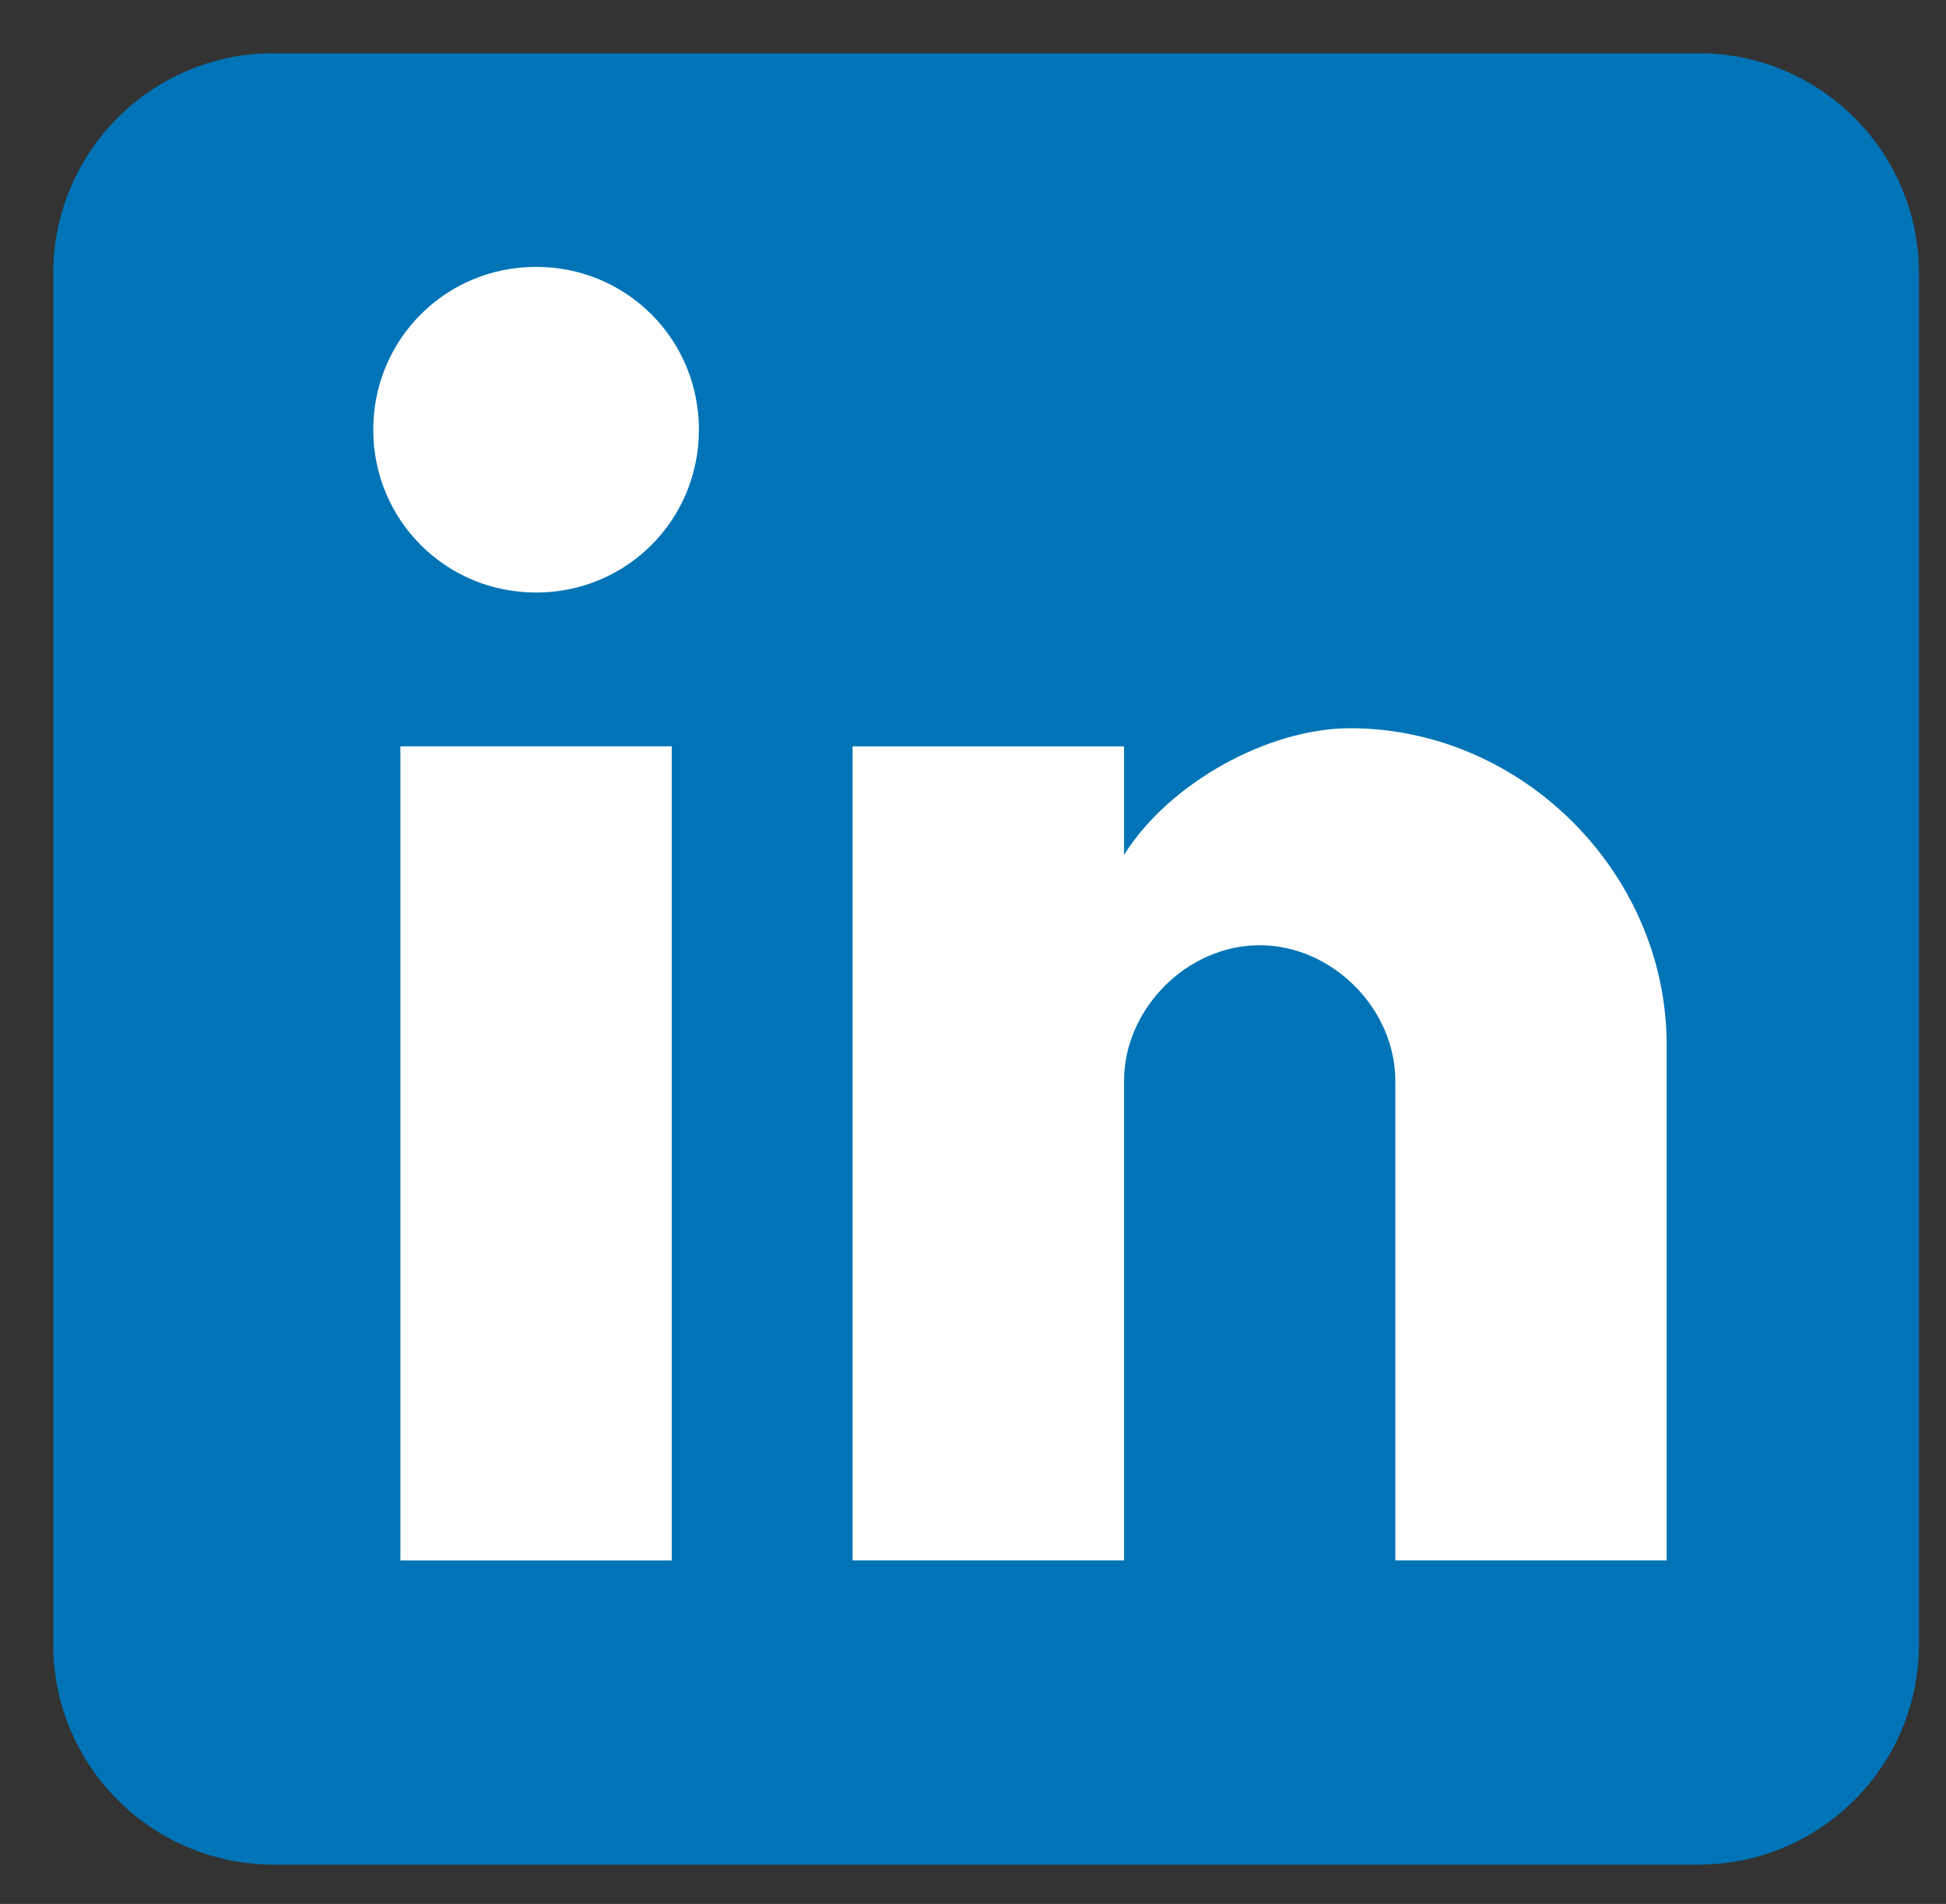
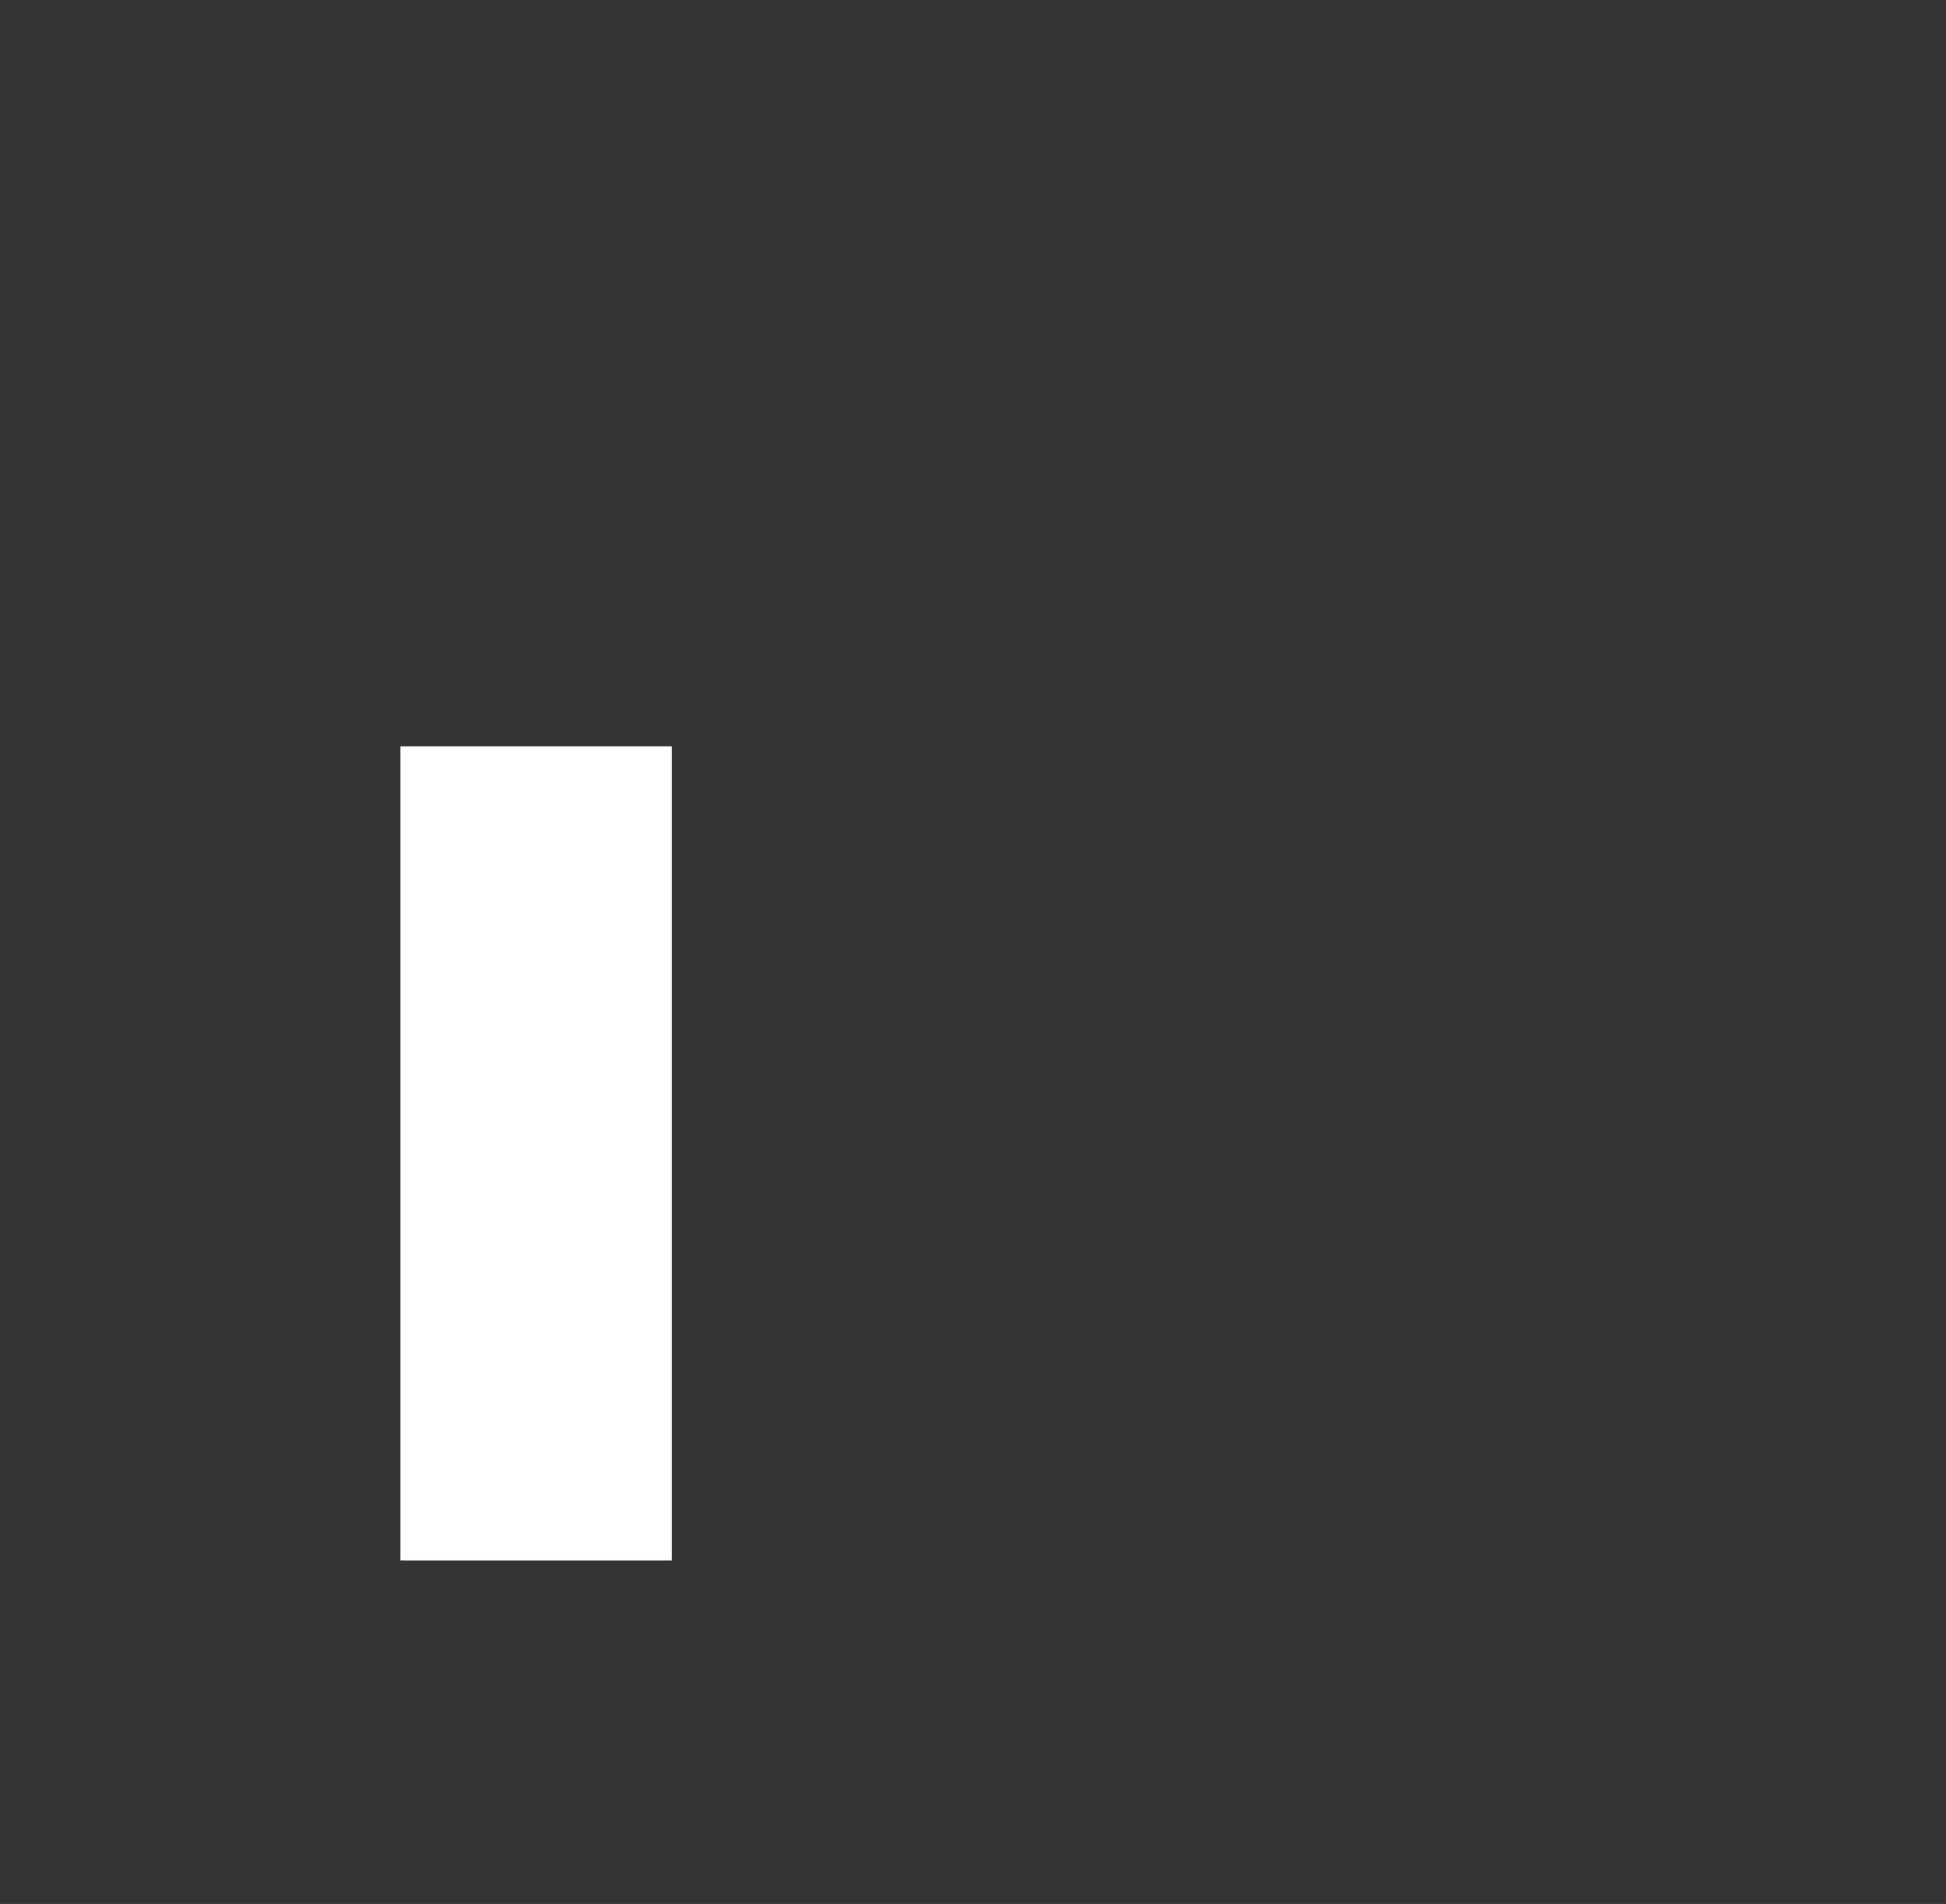
<svg xmlns="http://www.w3.org/2000/svg" version="1.1" id="Layer_1" x="0px" y="0px" width="36.583px" height="35.792px" viewBox="0 0 36.583 35.792" enable-background="new 0 0 36.583 35.792" xml:space="preserve">
  <rect x="0" y="0" width="36.583" height="35.792" fill="#333333" stroke="none" />
-   <path fill="#0074B6" d="M5.142,1h26.79c2.287,0,4.143,1.854,4.143,4.142V30.91c0,2.286-1.854,4.143-4.143,4.143H5.142  C2.854,35.051,1,33.196,1,30.91V5.142C1,2.854,2.854,1,5.142,1z" />
  <rect x="7.527" y="14.03" fill="#FFFFFF" width="5.101" height="15.304" />
-   <path fill="#FFFFFF" d="M10.078,11.139c-1.7,0-3.061-1.361-3.061-3.061c0-1.7,1.36-3.061,3.061-3.061  c1.701,0,3.061,1.36,3.061,3.061C13.139,9.779,11.778,11.139,10.078,11.139z" />
-   <path fill="#FFFFFF" d="M31.333,29.333h-5.102v-9.013c0-1.36-1.189-2.551-2.55-2.551s-2.55,1.19-2.55,2.551v9.013h-5.103V14.03  h5.103v2.041c0.85-1.361,2.72-2.381,4.25-2.381c3.23,0,5.951,2.721,5.951,5.952V29.333z" />
</svg>